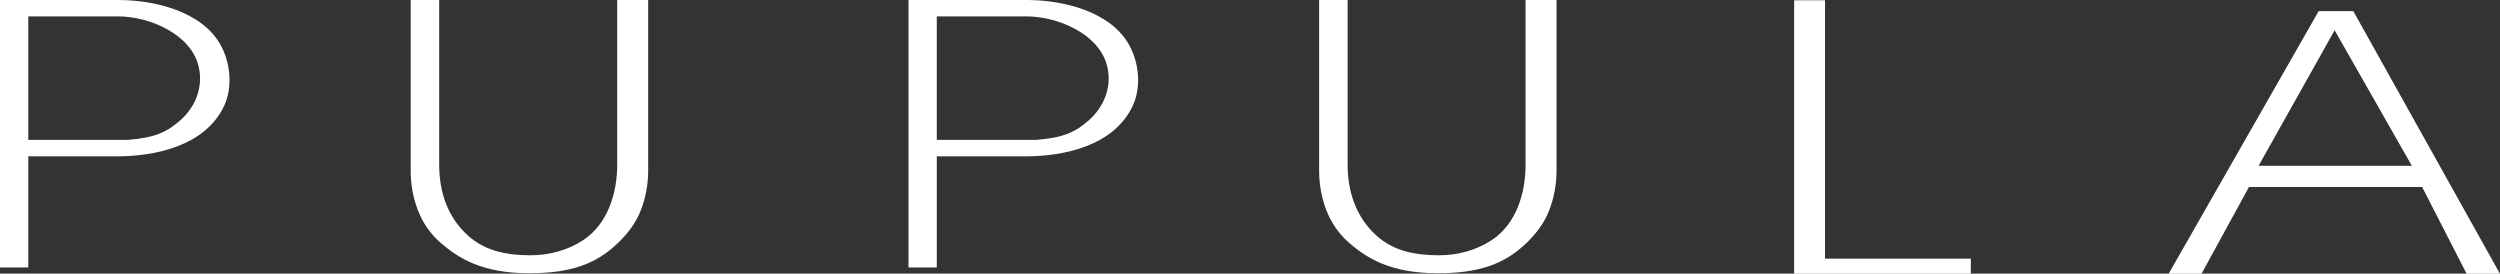
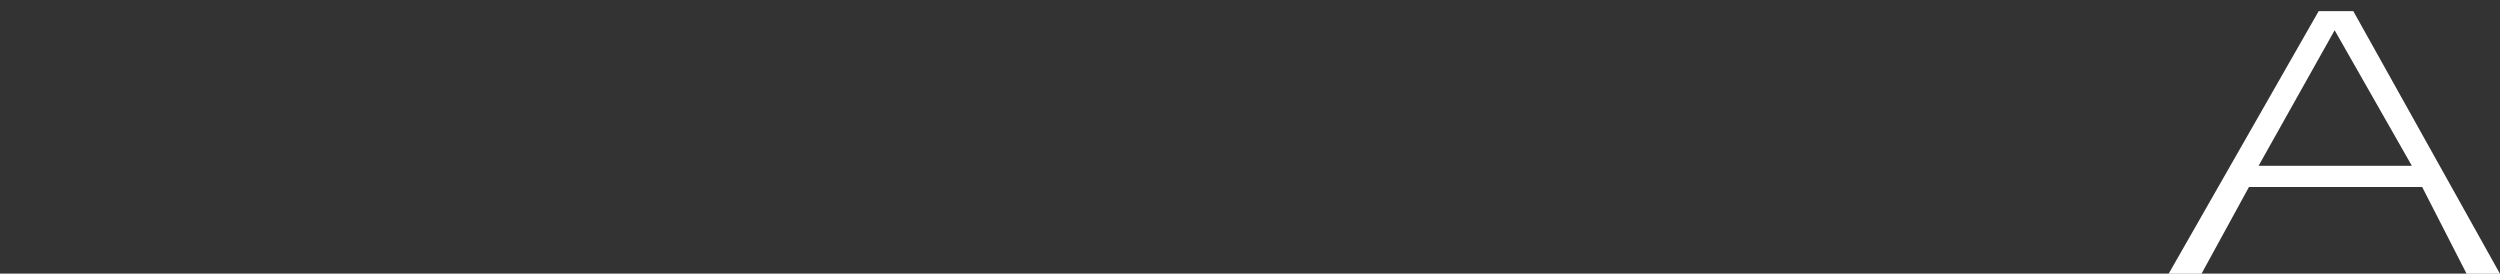
<svg xmlns="http://www.w3.org/2000/svg" viewBox="0 0 355.31 38.89" data-sanitized-data-name="レイヤー 2" data-name="レイヤー 2" id="_レイヤー_2">
  <rect x="0" y="0" width="355.31" height="38.89" fill="#333333" stroke="none" />
  <defs>
    <style>
      .cls-1 {
        fill: #fff;
      }
    </style>
  </defs>
  <g data-sanitized-data-name="レイヤー 1" data-name="レイヤー 1" id="_レイヤー_1-2">
    <g>
-       <path d="M16.8,0c5.16,0,11.97,1.61,14.59,6.47,1.38,2.5,1.7,6,.43,8.65-2.68,5.58-9.65,7.1-15.23,7.1H4.02v15.79H0V0h16.8ZM18.18,19.88c3.82-.32,5.5-1.05,7.51-2.84,2.14-1.92,3.2-4.73,2.56-7.53-1.07-4.69-7.08-7.18-11.45-7.18H4.02v17.55h14.16Z" class="cls-1" />
-       <path d="M62.42,0v23.43c0,3.83,1.19,7.43,4.07,10.03,2.5,2.26,5.61,2.82,8.91,2.82,2.64,0,5.27-.69,7.5-2.16,3.49-2.32,4.82-6.68,4.82-10.7V0h4.4v24.23c0,1.97-.34,3.82-1.02,5.59-.67,1.76-1.77,3.26-3.19,4.63-3.28,3.21-7.01,4.38-12.73,4.38-6.66,0-10.03-2.12-12.62-4.38-1.47-1.29-2.52-2.87-3.19-4.63-.67-1.76-1-3.62-1-5.59V0h4.04Z" class="cls-1" />
-       <path d="M145.92,0c5.17,0,11.96,1.61,14.6,6.47,1.38,2.5,1.71,6,.43,8.65-2.68,5.58-9.65,7.1-15.22,7.1h-12.59v15.79h-4.02V0h16.8ZM147.3,19.88c3.82-.32,5.5-1.05,7.51-2.84,2.14-1.92,3.23-4.73,2.57-7.53-1.06-4.69-7.08-7.18-11.46-7.18h-12.78v17.55h14.16Z" class="cls-1" />
-       <path d="M191.53,0v23.43c0,3.83,1.21,7.43,4.07,10.03,2.5,2.26,5.61,2.82,8.93,2.82,2.64,0,5.25-.69,7.49-2.16,3.5-2.32,4.8-6.68,4.8-10.7V0h4.4v24.23c0,1.97-.34,3.82-1.02,5.59-.65,1.76-1.77,3.26-3.16,4.63-3.3,3.21-7.03,4.38-12.73,4.38-6.66,0-10.05-2.12-12.64-4.38-1.46-1.29-2.5-2.87-3.19-4.63-.65-1.76-1-3.62-1-5.59V0h4.04Z" class="cls-1" />
-       <path d="M259.38.04v36.72h20.72v2.14h-25.11V.04h4.39Z" class="cls-1" />
      <path d="M334.46,1.58l20.84,37.32h-4.74l-6.31-12.32h-24.62l-6.74,12.32h-4.67L329.54,1.58h4.92ZM342.78,23.56l-10.97-19.26-10.81,19.26h21.78Z" class="cls-1" />
    </g>
  </g>
</svg>